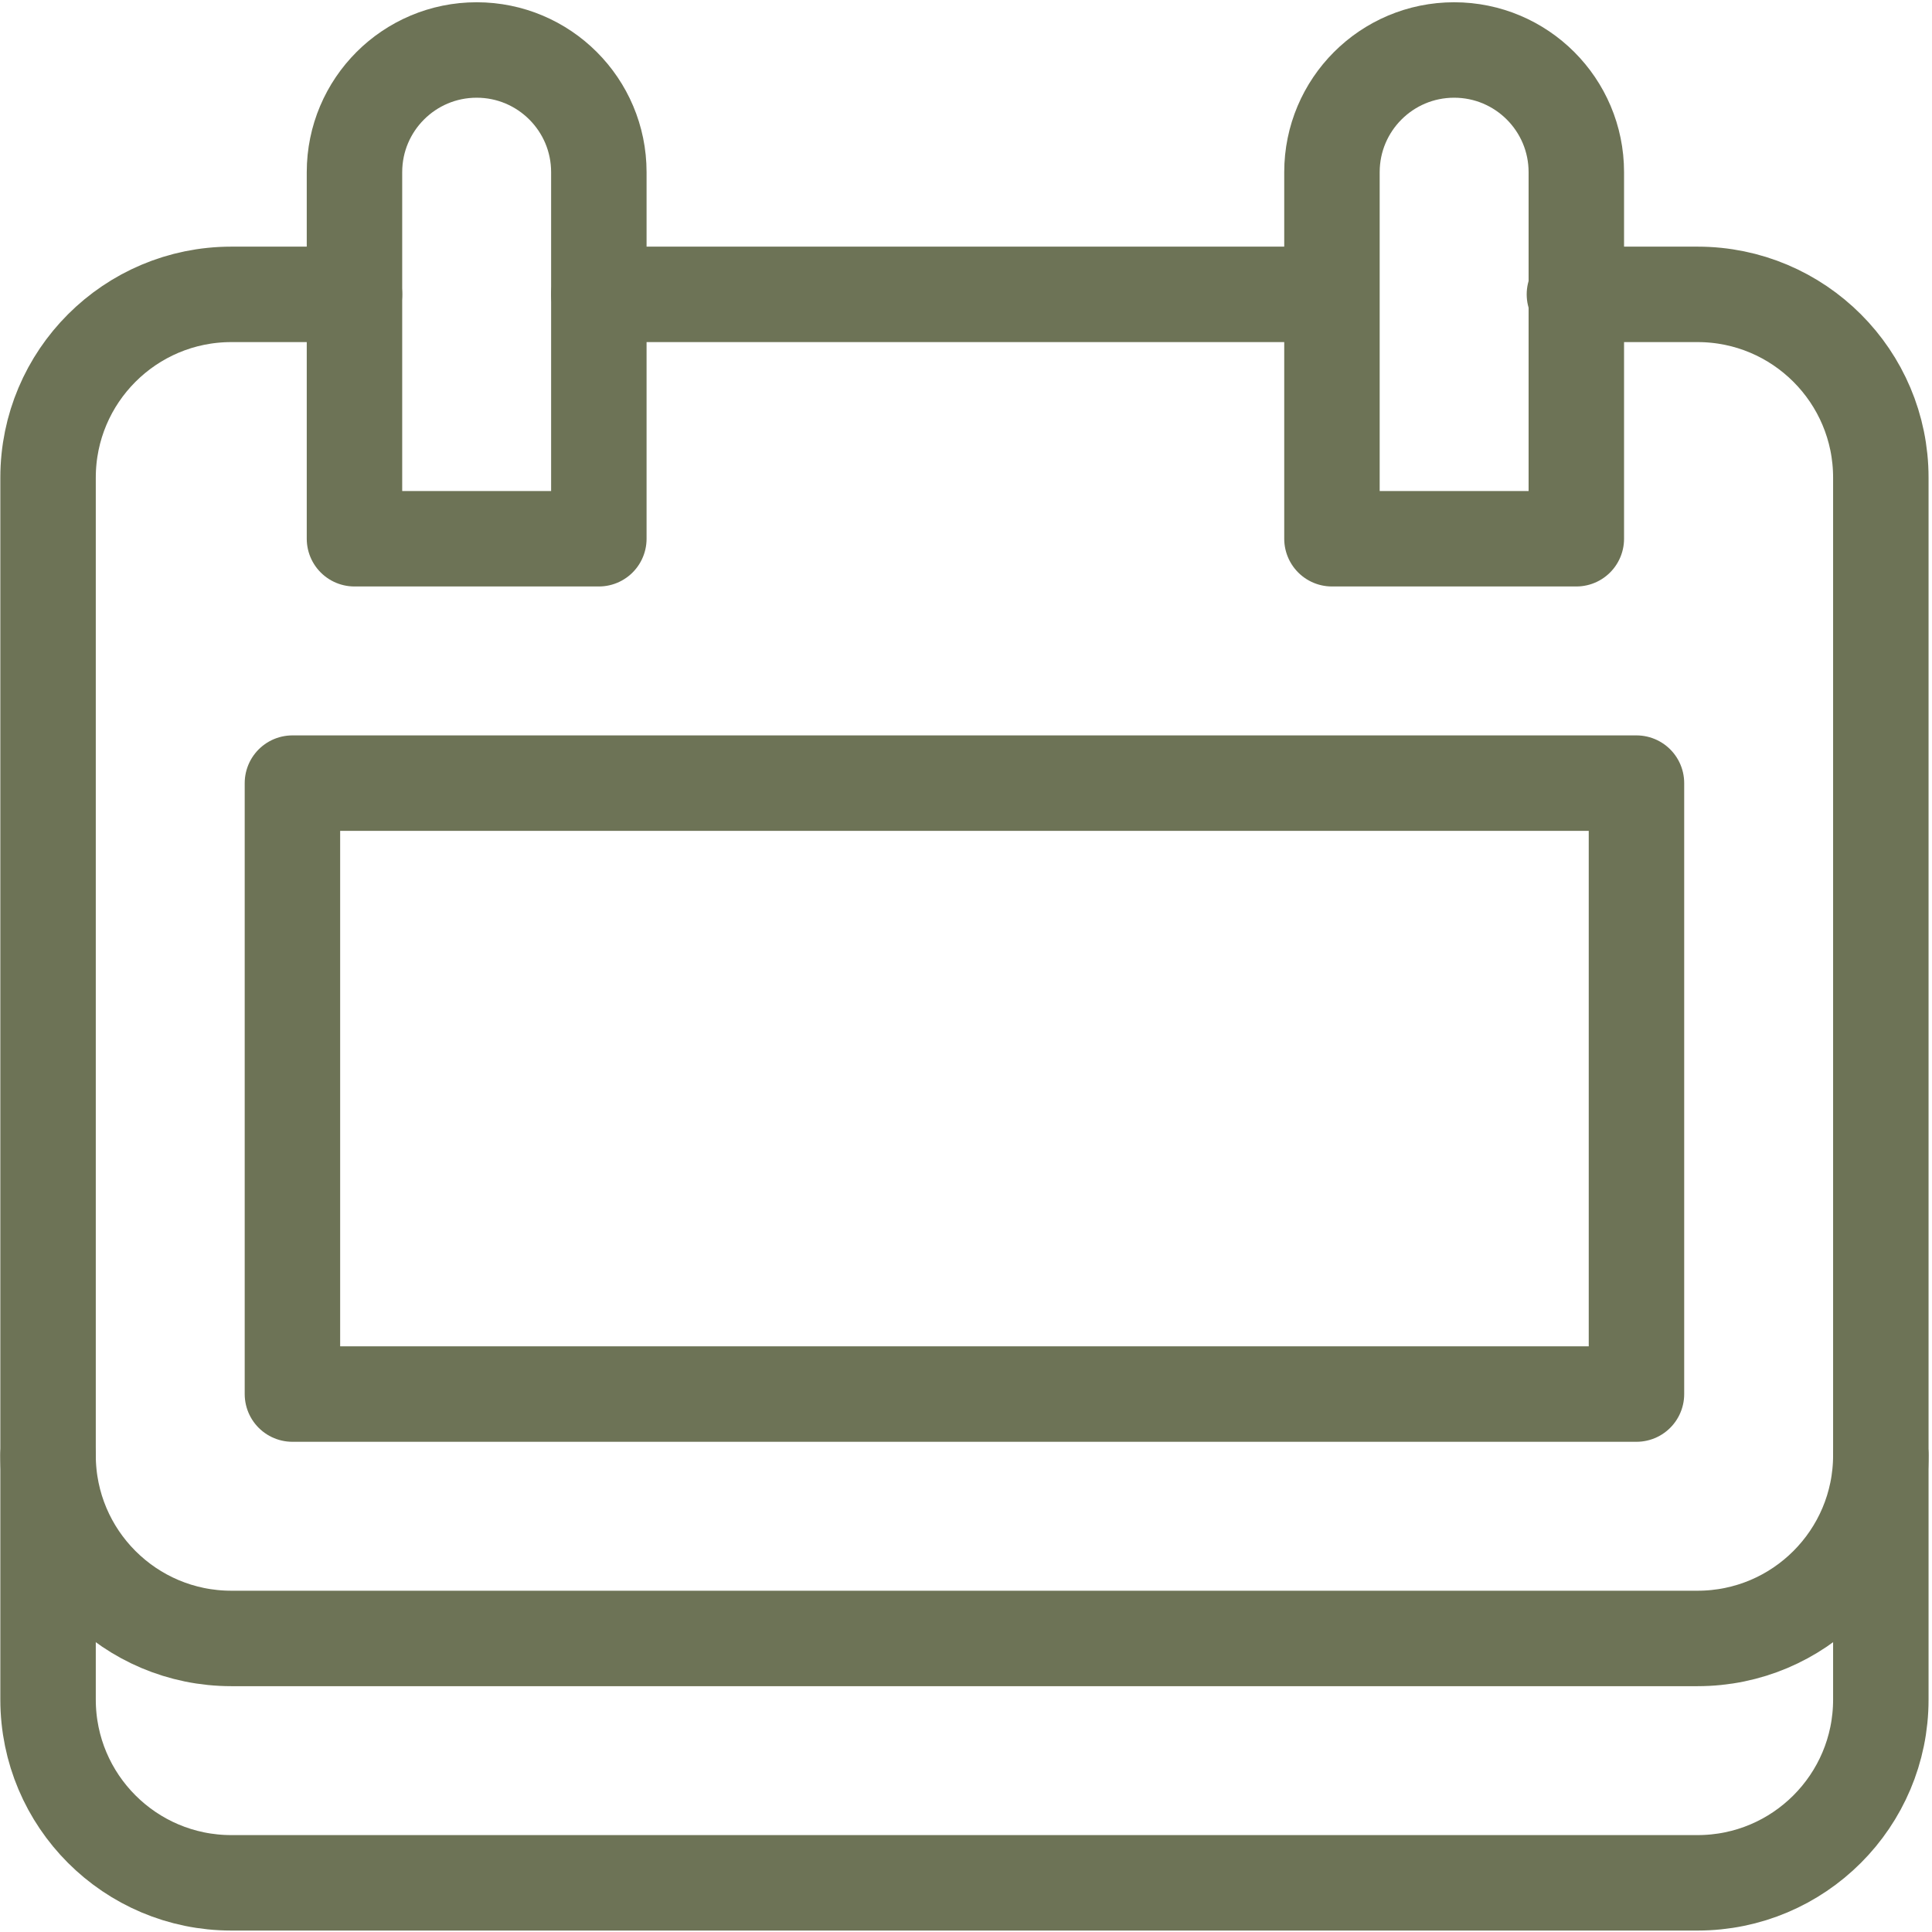
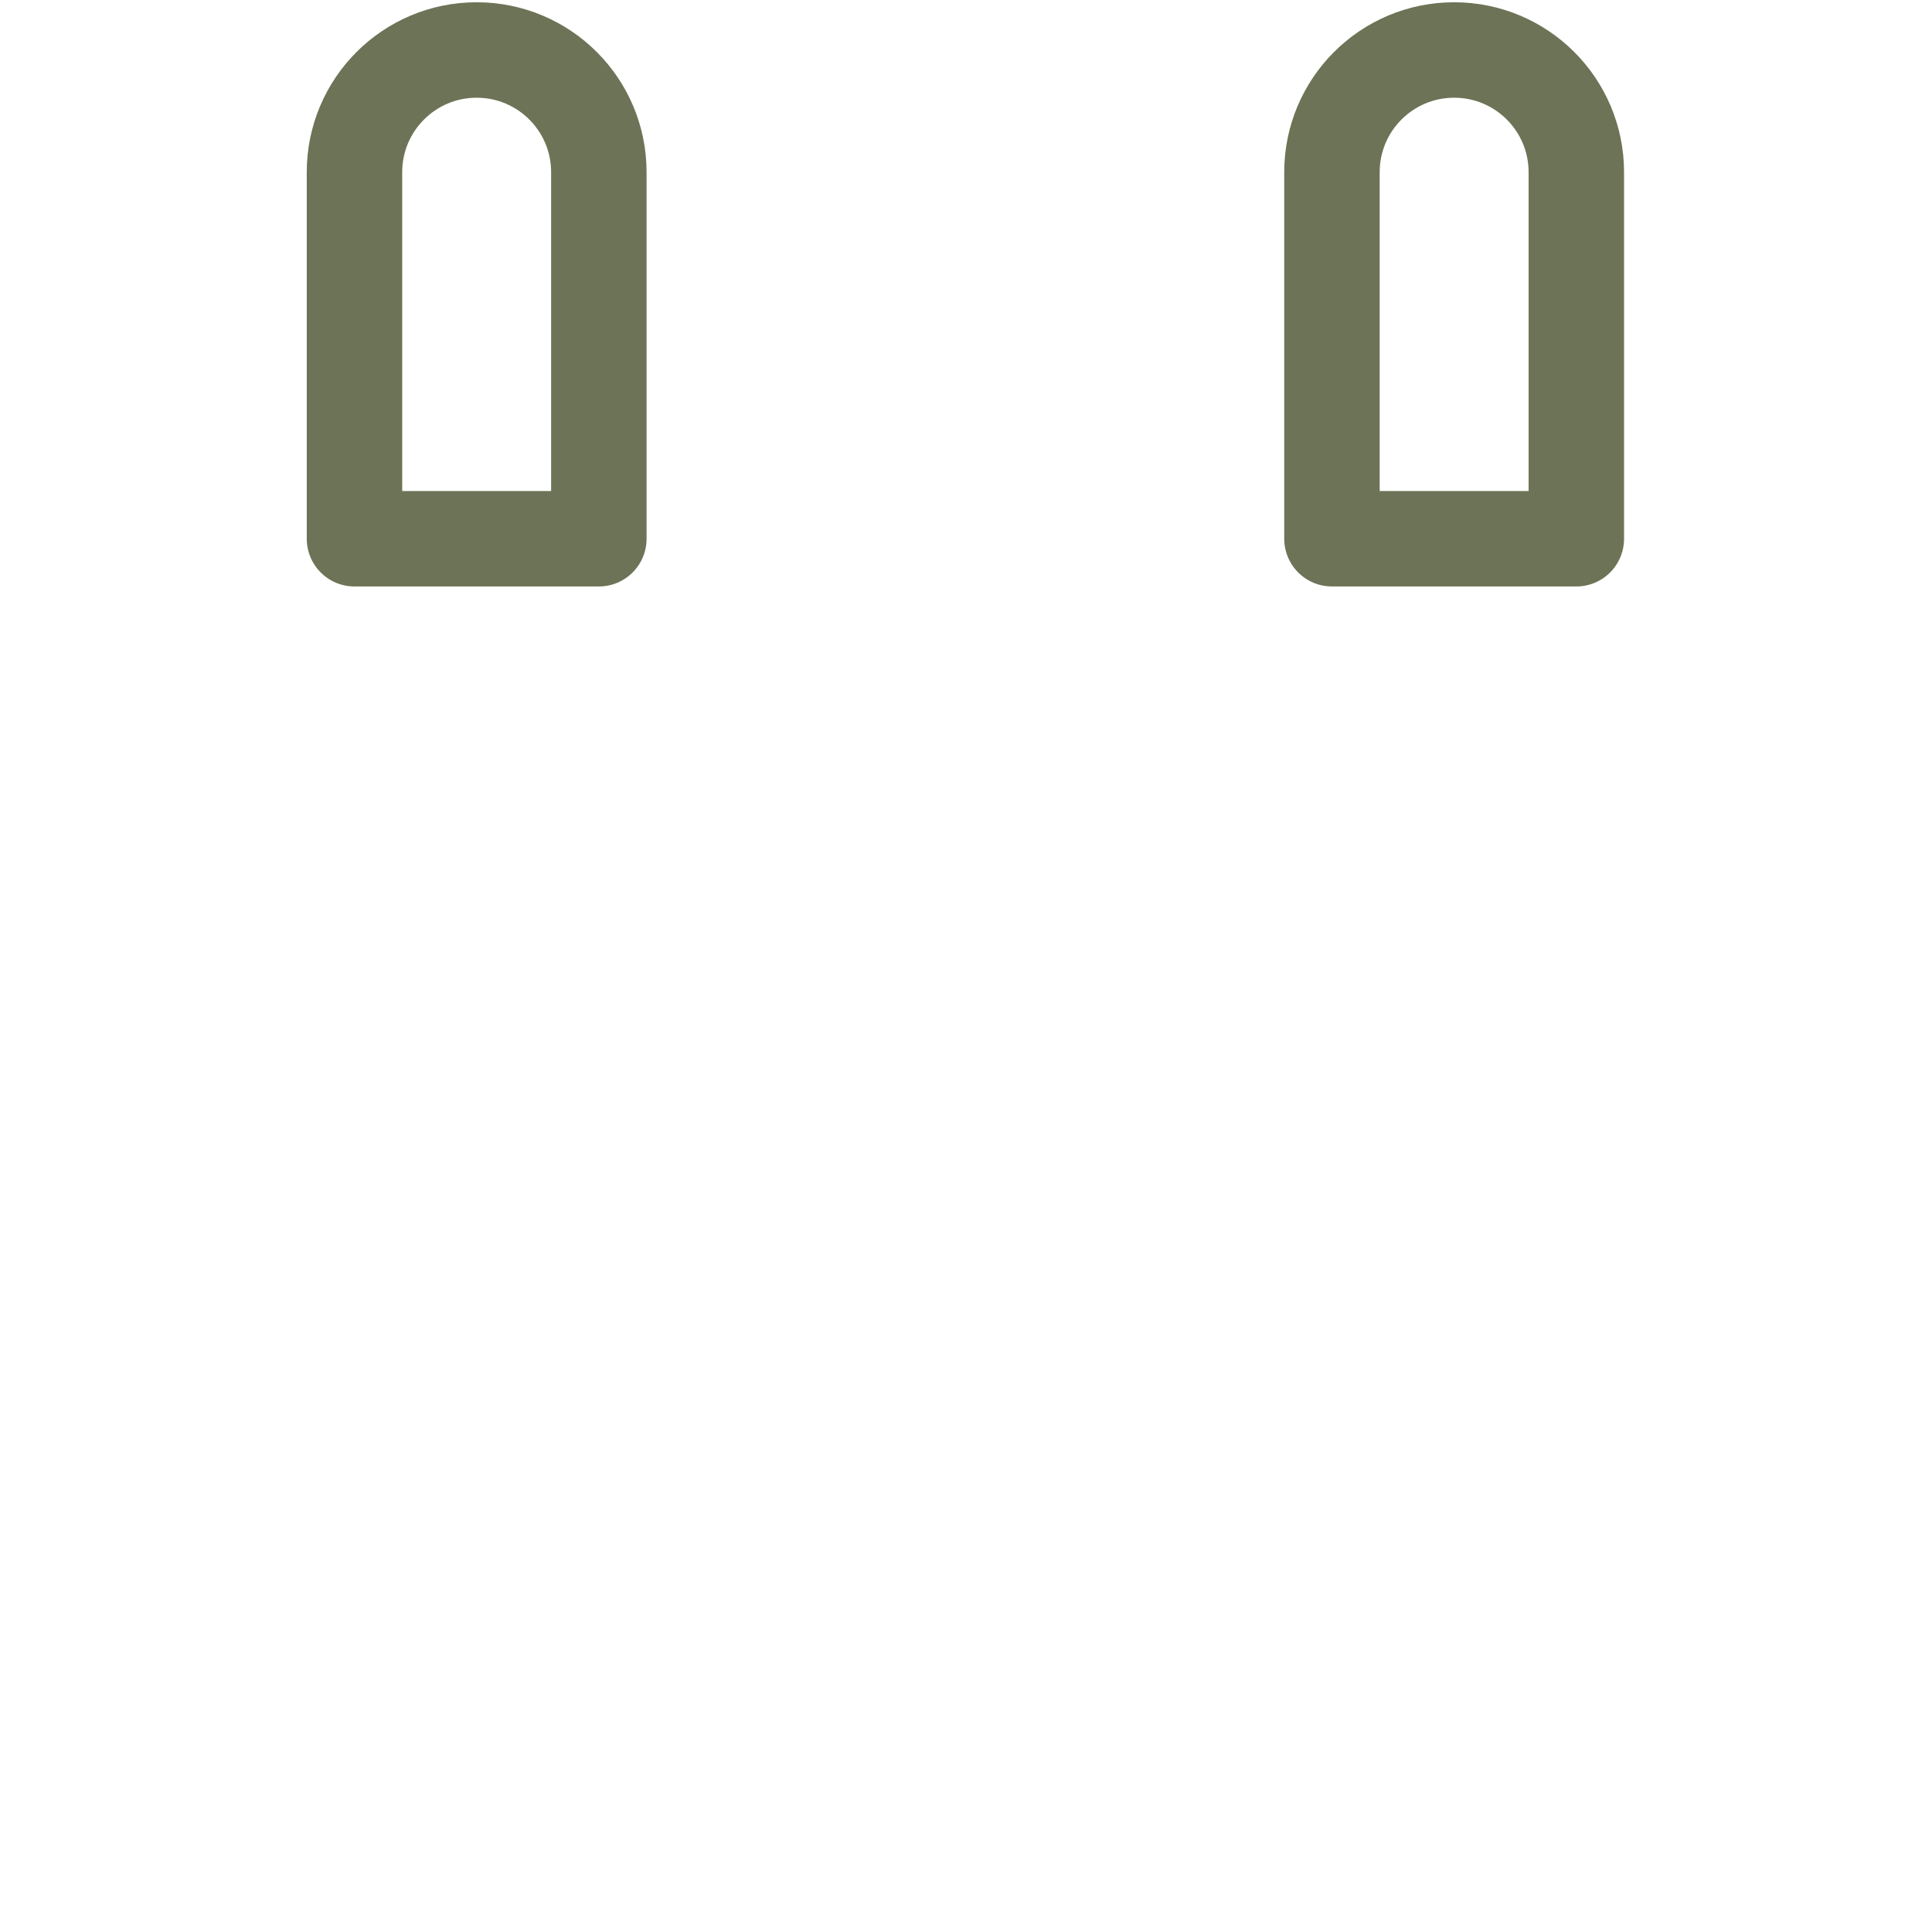
<svg xmlns="http://www.w3.org/2000/svg" width="506px" height="506px" viewBox="0 0 506 506" version="1.1">
  <title>deadline</title>
  <g id="Icons" stroke="none" stroke-width="1" fill="none" fill-rule="evenodd" stroke-linecap="round" stroke-linejoin="round">
    <g id="deadline" transform="translate(12.587, 13.092)" stroke="#6D7356" stroke-width="25">
-       <line x1="335.758" y1="64.004" x2="144.253" y2="64.004" id="Path" />
-       <path d="M80.252,64.004 L48.001,64.004 C21.491,64.004 0,85.495 0,112.007 L0,432.026 C0,458.537 21.491,480.028 48.001,480.028 L432.01,480.028 C458.521,480.028 480.012,458.537 480.012,432.026 L480.012,112.007 C480.012,85.495 458.521,64.004 432.01,64.004 L399.76,64.004" id="Path" />
-       <path d="M0,368.022 C0,394.533 21.491,416.025 48.001,416.025 L432.01,416.025 C458.521,416.025 480.012,394.533 480.012,368.022" id="Path" />
      <path d="M144.253,128.008 L80.252,128.008 L80.252,32.002 C80.252,14.328 94.579,0 112.253,0 C129.926,0 144.253,14.328 144.253,32.002 L144.253,128.008 Z" id="Path" />
      <path d="M400.26,128.008 L336.258,128.008 L336.258,32.002 C336.258,14.328 350.585,0 368.259,0 C385.932,0 400.26,14.328 400.26,32.002 L400.26,128.008 Z" id="Path" />
-       <rect id="Rectangle" x="64.002" y="192.011" width="352.009" height="160.009" />
    </g>
  </g>
</svg>